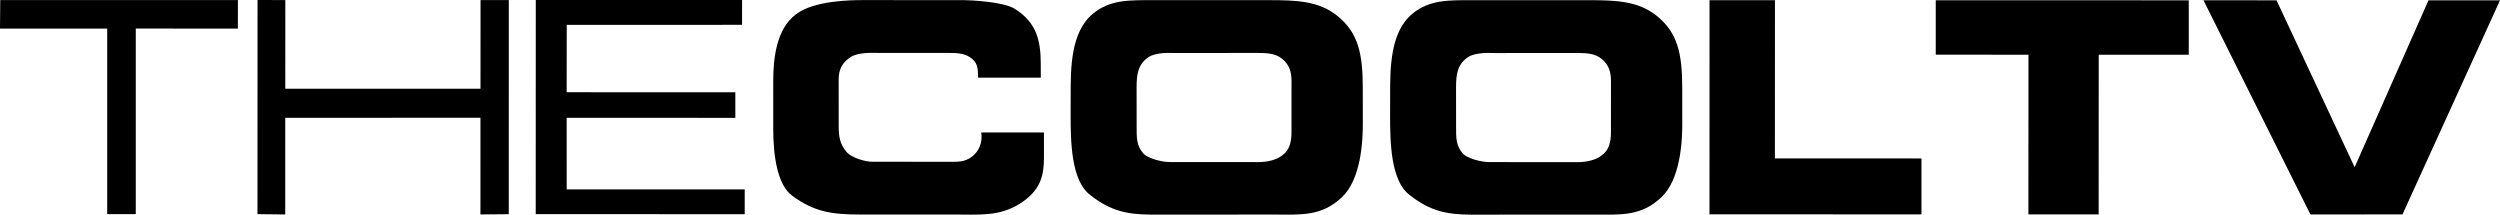
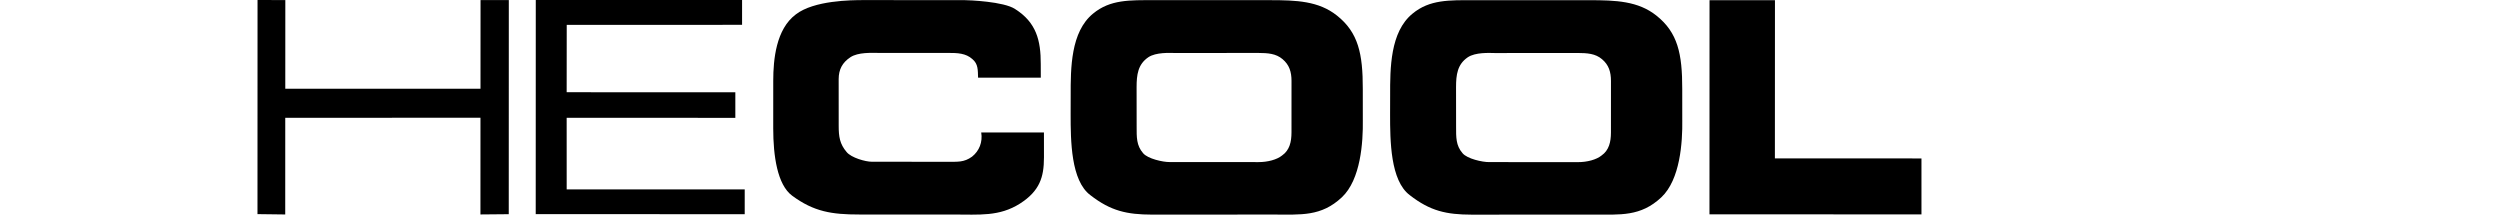
<svg xmlns="http://www.w3.org/2000/svg" width="264.583mm" height="22.718mm" viewBox="0 0 264.583 22.718" version="1.1" id="svg1" xml:space="preserve">
  <defs id="defs1" />
-   <path style="fill:#000000;fill-opacity:1;fill-rule:nonzero;stroke:none;stroke-width:0.866" d="M 78.815,22.669" id="path11" />
  <path style="fill:#000000;fill-opacity:1;fill-rule:nonzero;stroke:none;stroke-width:0.866" d="m 78.815,22.669 7.11e-4,-2.625 -18.842,0.001 -0.002,-7.578 17.851,0.005 7.4e-5,-2.706 -17.851,-0.005 0.007,-7.128 18.557,-0.005 7.36e-4,-2.625 -21.834,-0.002 -0.006,22.661 z" id="path10" />
  <path style="fill:#000000;fill-opacity:1;fill-rule:nonzero;stroke:none;stroke-width:0.866" d="m 53.843,22.668 0.006,-22.661 -2.992,-0.002 -0.005,9.385 -20.66,0.002 L 30.197,0.007 27.256,0 l -0.006,22.661 2.937,0.037 0.003,-10.233 20.66,-0.002 -0.003,10.233 z" id="path9" />
-   <path style="fill:#000000;fill-opacity:1;fill-rule:nonzero;stroke:none;stroke-width:0.866" d="M 25.174,3.029 25.18,0.007 0.027,0.005 0,3.025 l 11.346,-7e-5 -6.2e-5,19.639 3.023,-0.005 5.9e-5,-19.639 z" id="path14" />
  <path style="fill:#000000;fill-opacity:1;fill-rule:nonzero;stroke:none;stroke-width:0.866" d="M 264.583,0.034" id="path19" />
-   <path style="fill:#000000;fill-opacity:1;fill-rule:nonzero;stroke:none;stroke-width:0.866" d="m 264.583,0.034 -7.568,0.002 -7.816,17.662 -8.268,-17.665 -7.73,-0.005 11.318,22.669 9.743,-0.005 z" id="path18" />
-   <path style="fill:#000000;fill-opacity:1;fill-rule:nonzero;stroke:none;stroke-width:0.866" d="m 231.643,5.793 -7e-5,-5.76 -26.777,-0.007 7e-5,5.76 9.814,0.005 -0.007,16.901 7.435,0.002 0.007,-16.901 z" id="path17" />
  <path style="fill:#000000;fill-opacity:1;fill-rule:nonzero;stroke:none;stroke-width:0.866" d="m 203.355,22.691 -9.6e-4,-5.923 -15.512,-0.007 0.007,-16.738 -6.924,-0.002 -0.007,22.661 z" id="path16" />
  <path style="fill:#000000;fill-opacity:1;fill-rule:nonzero;stroke:none;stroke-width:0.866" d="m 178.039,12.713 -0.002,-3.289 c 0.007,-3.737 -0.475,-5.979 -2.736,-7.775 -1.943,-1.545 -4.293,-1.626 -7.111,-1.629 l -12.234,-0.002 c -2.554,0.007 -4.647,-0.084 -6.468,1.429 -2.371,1.939 -2.371,5.779 -2.365,8.69 l -0.005,1.96 c -6.1e-4,2.798 0.026,7.019 2.083,8.557 2.162,1.683 3.875,2.057 6.55,2.063 l 12.858,-0.007 c 2.88,-5e-5 5.018,0.23 7.209,-1.822 2.007,-1.879 2.256,-5.843 2.223,-8.175 z m -7.548,1.313 c -0.002,0.99 -0.199,1.876 -1,2.436 -0.541,0.437 -1.512,0.701 -2.502,0.698 l -9.385,-0.005 c -0.706,0.01 -2.329,-0.344 -2.821,-0.943 -0.711,-0.818 -0.68,-1.693 -0.68,-2.827 l -0.005,-4.157 c 9.6e-4,-1.317 0.14,-2.414 1.238,-3.164 0.82,-0.547 2.27,-0.459 2.871,-0.45 l 8.753,-0.007 c 1.02,0.007 1.883,0.057 2.588,0.66 0.716,0.605 0.945,1.346 0.945,2.306 z" id="path13" />
  <path style="fill:#000000;fill-opacity:1;fill-rule:nonzero;stroke:none;stroke-width:0.866" d="m 144.231,12.709 -0.002,-3.289 c 0.007,-3.737 -0.475,-5.979 -2.736,-7.775 -1.943,-1.545 -4.293,-1.626 -7.111,-1.629 l -12.235,-0.002 c -2.554,0.007 -4.647,-0.084 -6.468,1.429 -2.371,1.939 -2.371,5.779 -2.365,8.69 l -0.005,1.96 c -6.2e-4,2.798 0.026,7.019 2.083,8.557 2.162,1.683 3.875,2.057 6.55,2.063 l 12.858,-0.007 c 2.88,-3e-5 5.018,0.23 7.209,-1.822 2.007,-1.879 2.256,-5.843 2.223,-8.175 z m -7.548,1.313 c -0.002,0.99 -0.199,1.876 -1,2.436 -0.541,0.437 -1.512,0.701 -2.502,0.698 l -9.385,-0.005 c -0.706,0.01 -2.329,-0.344 -2.821,-0.943 -0.711,-0.819 -0.68,-1.693 -0.68,-2.827 l -0.005,-4.157 c 9.6e-4,-1.317 0.14,-2.414 1.238,-3.164 0.82,-0.547 2.27,-0.46 2.871,-0.45 l 8.753,-0.007 c 1.02,0.007 1.883,0.057 2.588,0.66 0.716,0.605 0.945,1.346 0.945,2.306 z" id="path12" />
  <path style="fill:#000000;fill-opacity:1;fill-rule:nonzero;stroke:none;stroke-width:0.866" d="m 110.486,16.696 -0.002,-2.676 -6.638,-5.4e-4 c 0.167,1.02 -0.209,1.957 -0.974,2.562 -0.848,0.616 -1.543,0.534 -2.535,0.541 l -8.067,-0.005 c -0.684,0.002 -2.186,-0.429 -2.668,-1.027 -0.728,-0.851 -0.841,-1.63 -0.84,-2.774 l -0.003,-4.953 c 0.005,-1 0.376,-1.733 1.24,-2.306 0.82,-0.547 2.28,-0.458 2.883,-0.459 l 7.435,0.002 c 1.022,-0.002 1.896,0.028 2.589,0.65 0.633,0.523 0.577,1.181 0.607,1.971 l 6.638,5.6e-4 -0.005,-1.451 c 0.005,-2.481 -0.457,-4.384 -2.711,-5.812 -1.193,-0.803 -4.904,-0.942 -5.374,-0.945 l -10.692,-0.005 c -1.287,0.002 -5.222,0.032 -7.142,1.513 -2.104,1.572 -2.388,4.786 -2.392,7.002 l -0.002,5.075 c 2.4e-5,2.88 0.428,5.943 1.997,7.107 2.312,1.711 4.219,1.995 7.099,1.995 l 9.967,0.002 c 2.768,-0.002 4.855,0.231 7.049,-1.156 2.108,-1.346 2.537,-2.828 2.539,-4.85 z" id="path15" />
</svg>